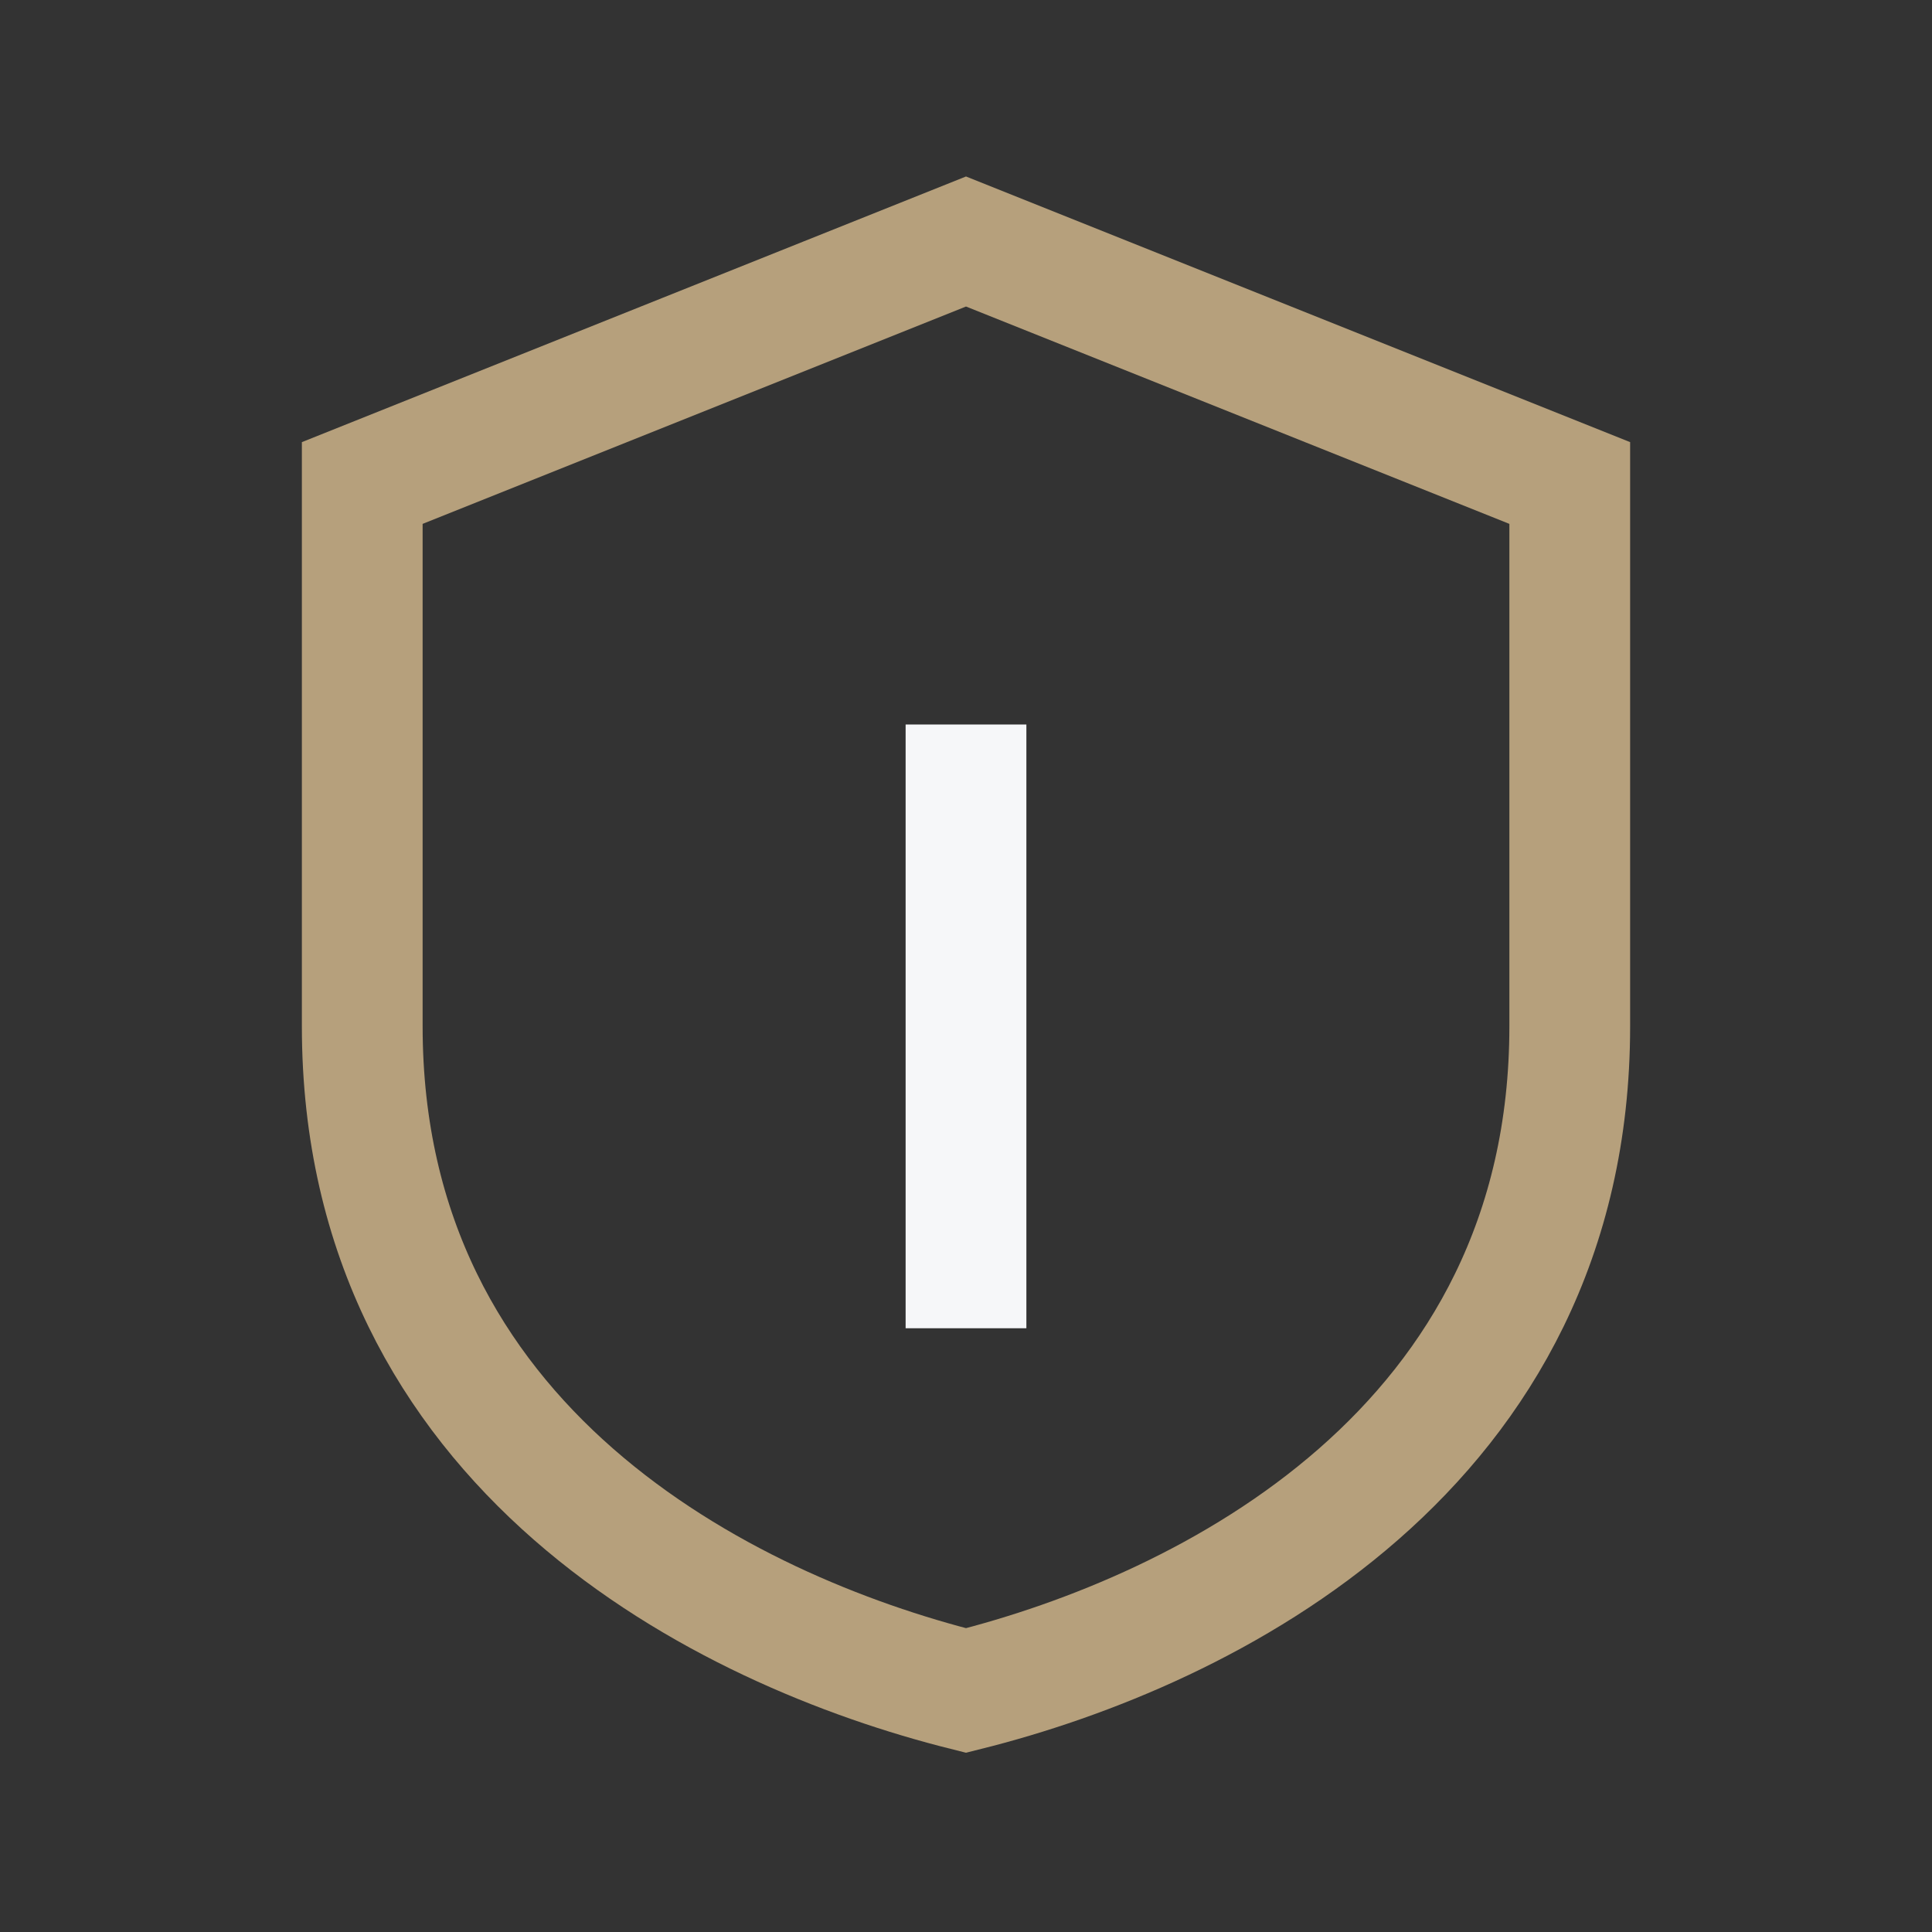
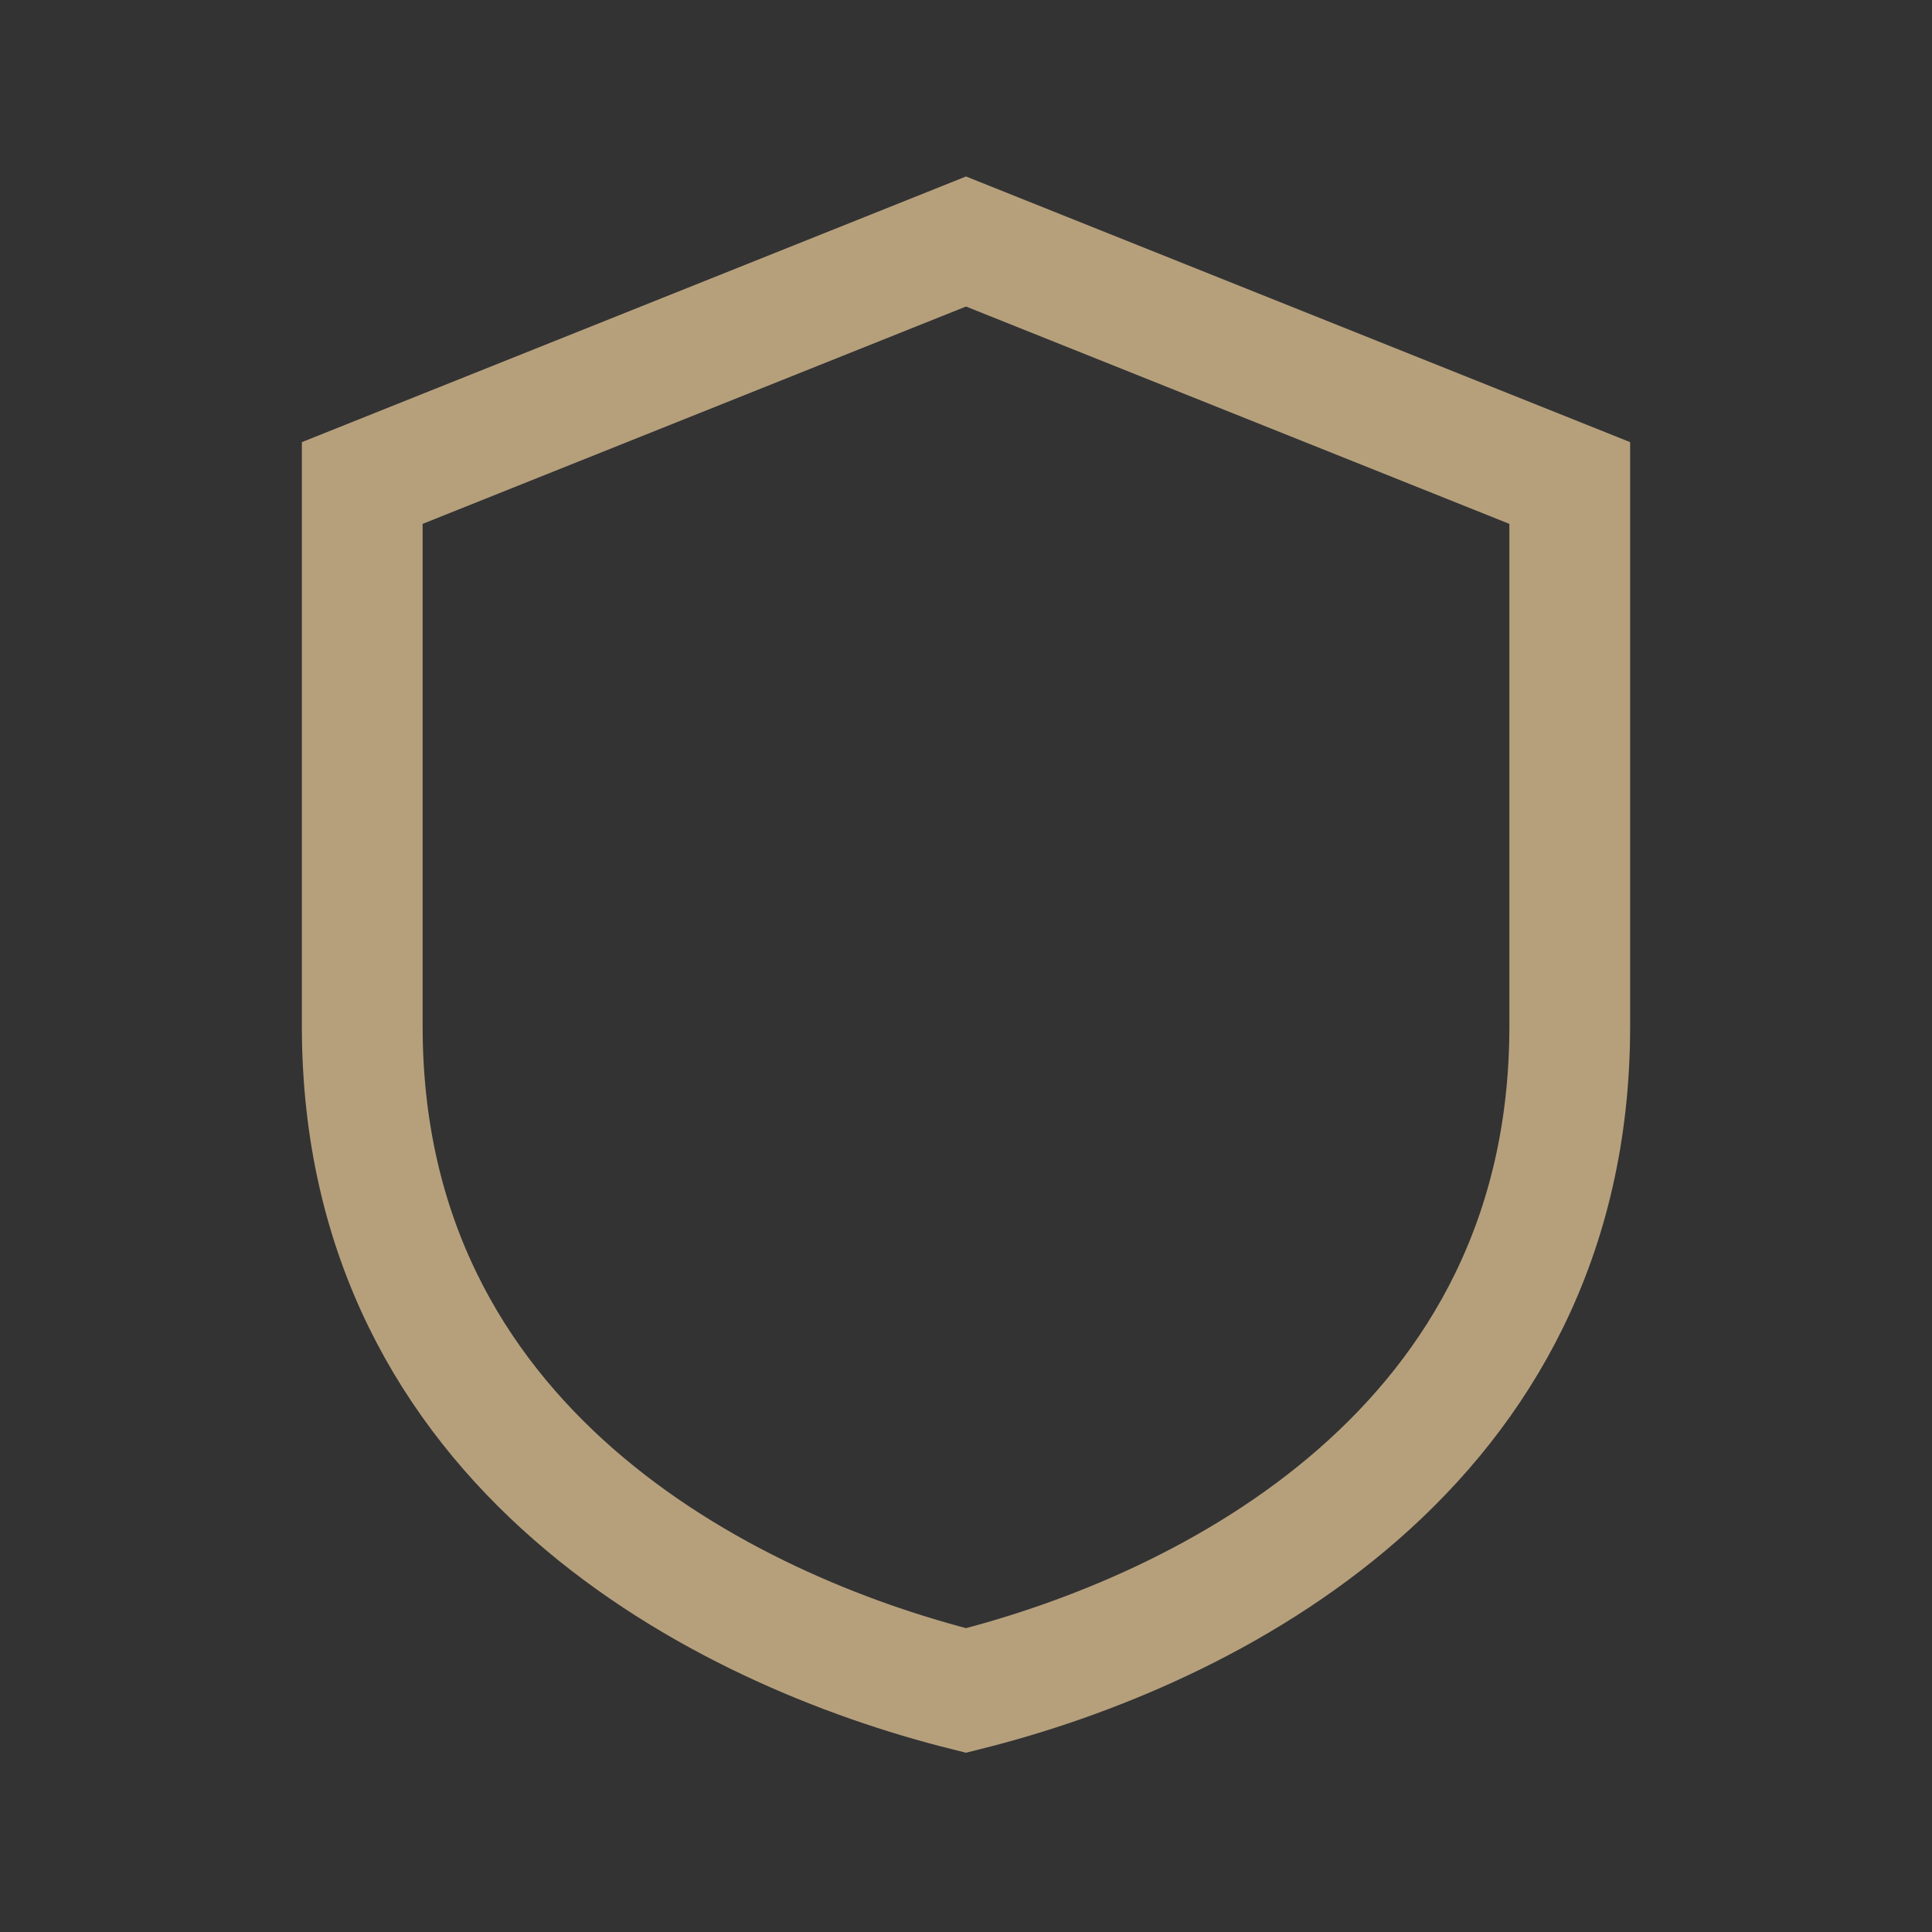
<svg xmlns="http://www.w3.org/2000/svg" width="32" height="32" viewBox="0 0 32 32">
  <rect x="0" y="0" width="32" height="32" fill="#333333" stroke="none" />
  <path d="M6 8l10-4 10 4v9c0 7-6 10-10 11C12 27 6 24 6 17z" fill="none" stroke="#B6A07C" stroke-width="2" />
-   <path d="M16 12v10" stroke="#F6F7F9" stroke-width="2" />
</svg>